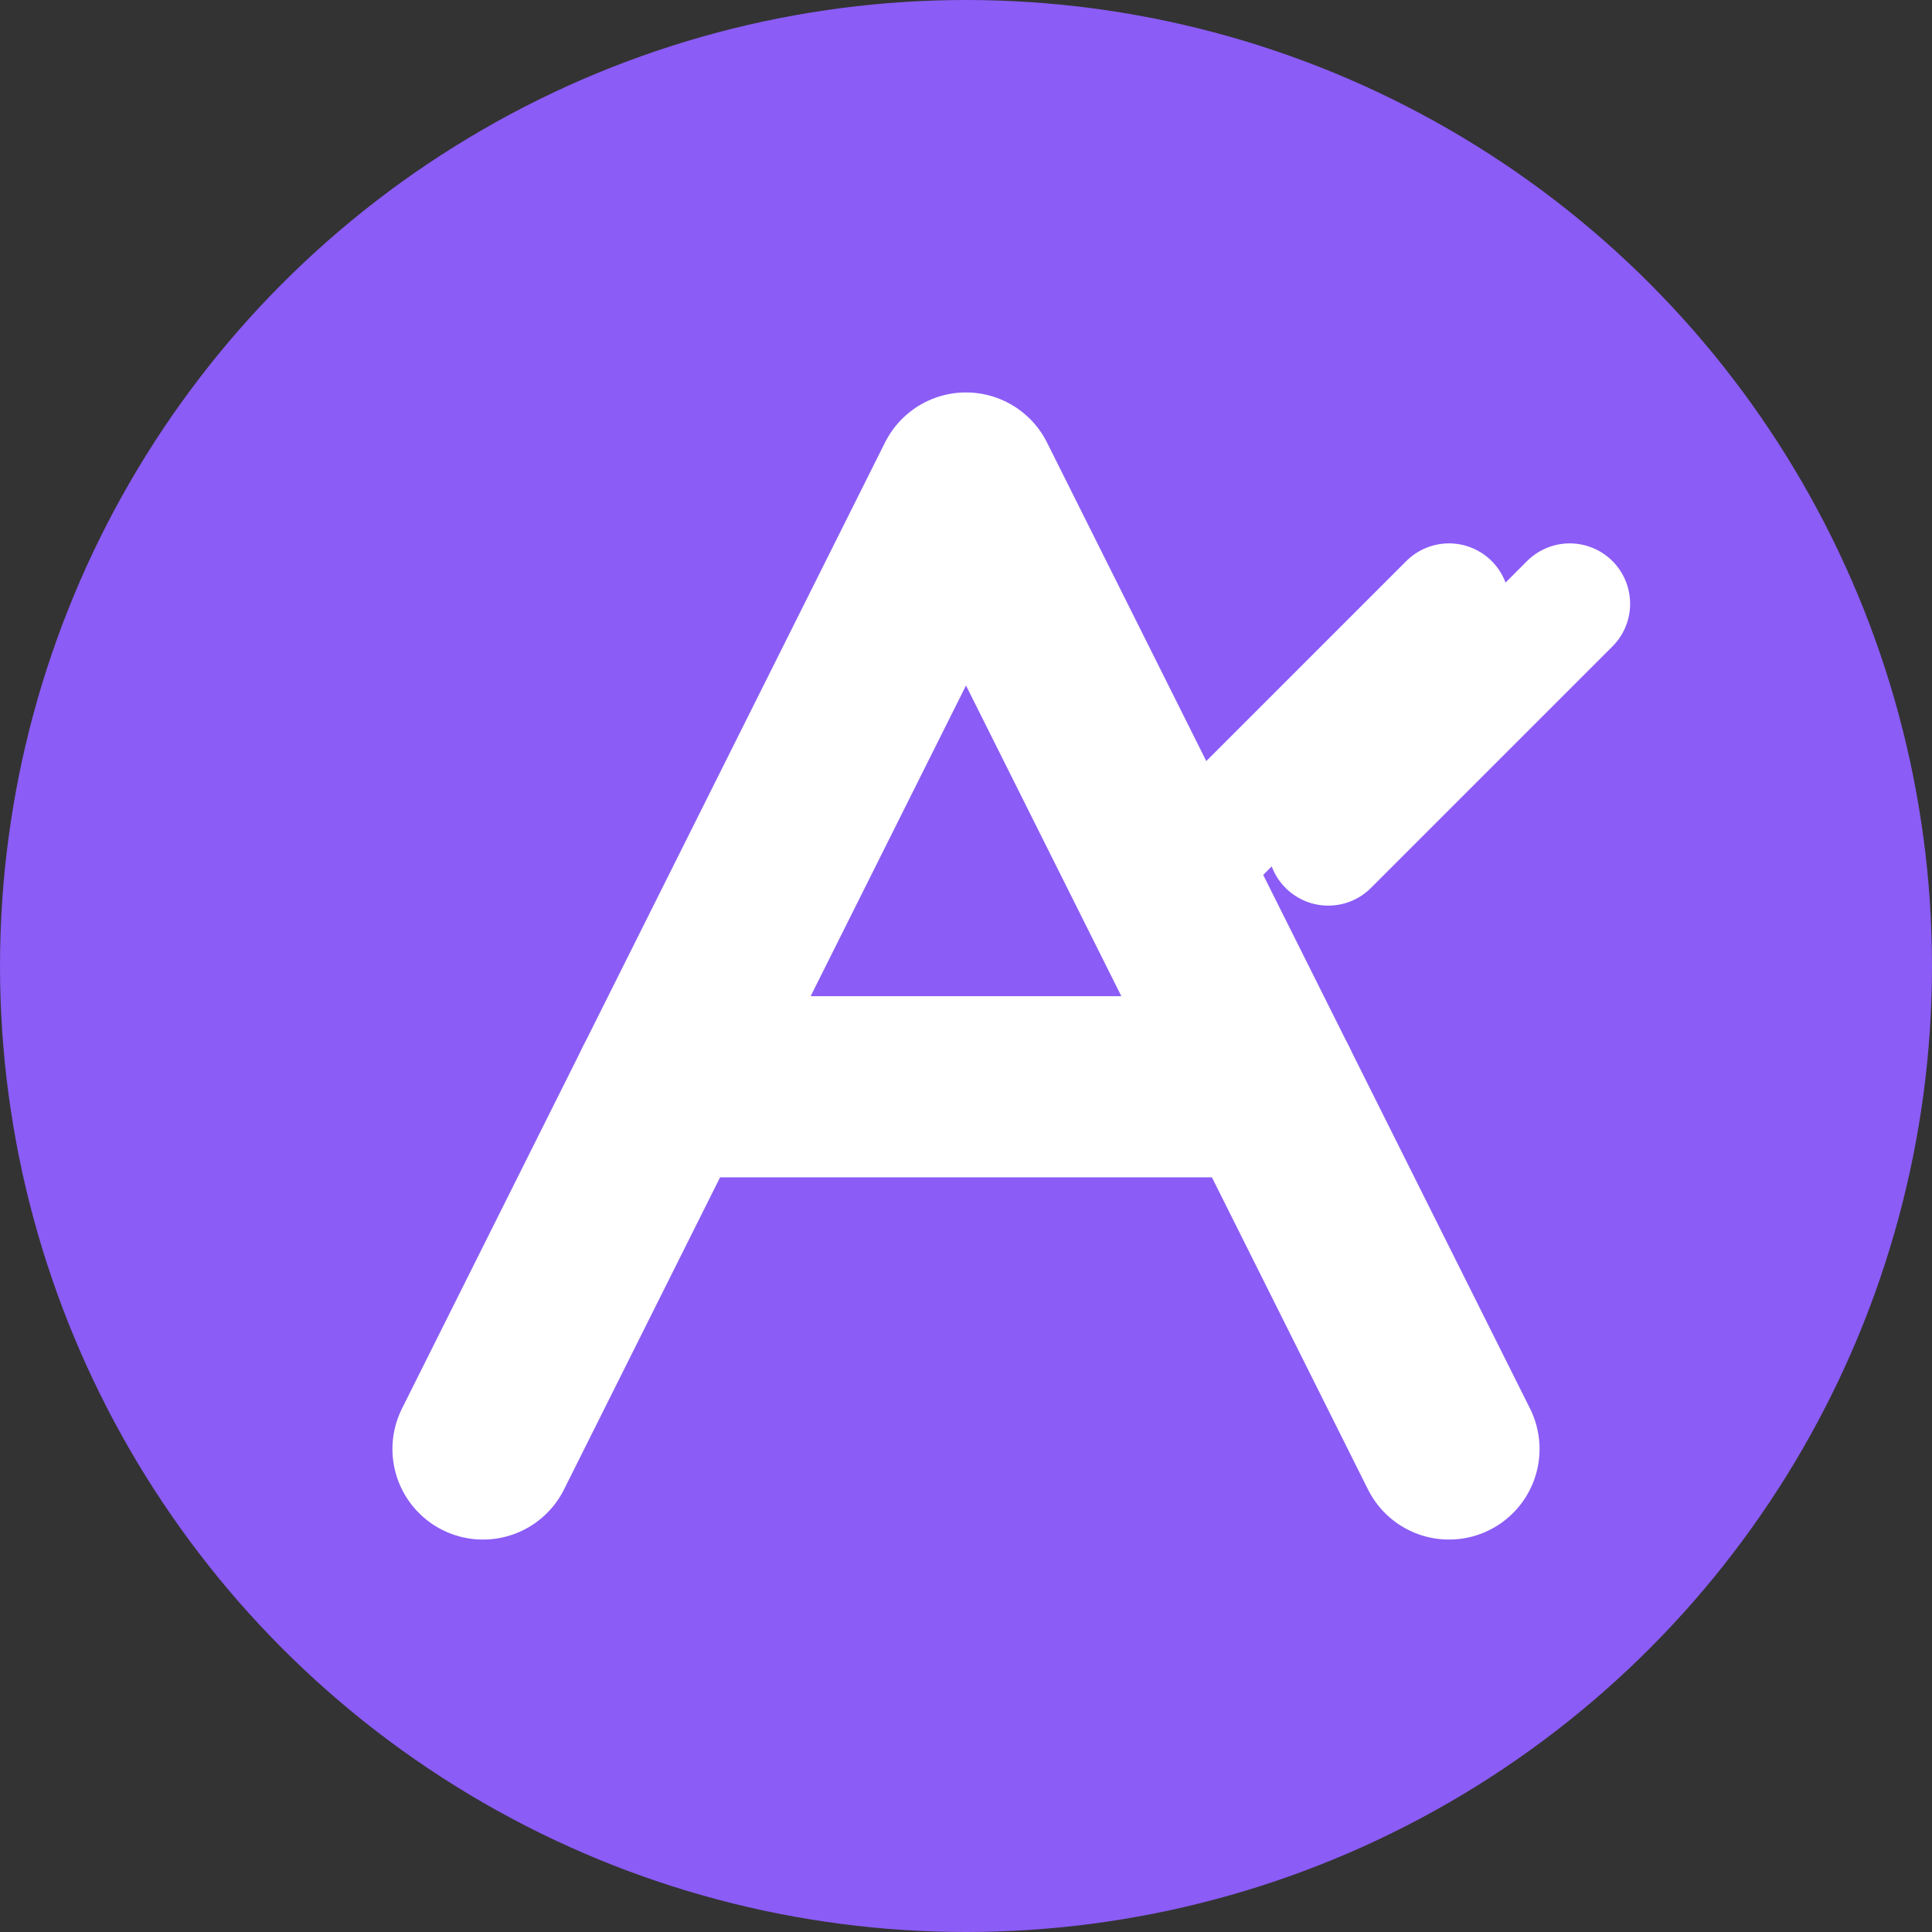
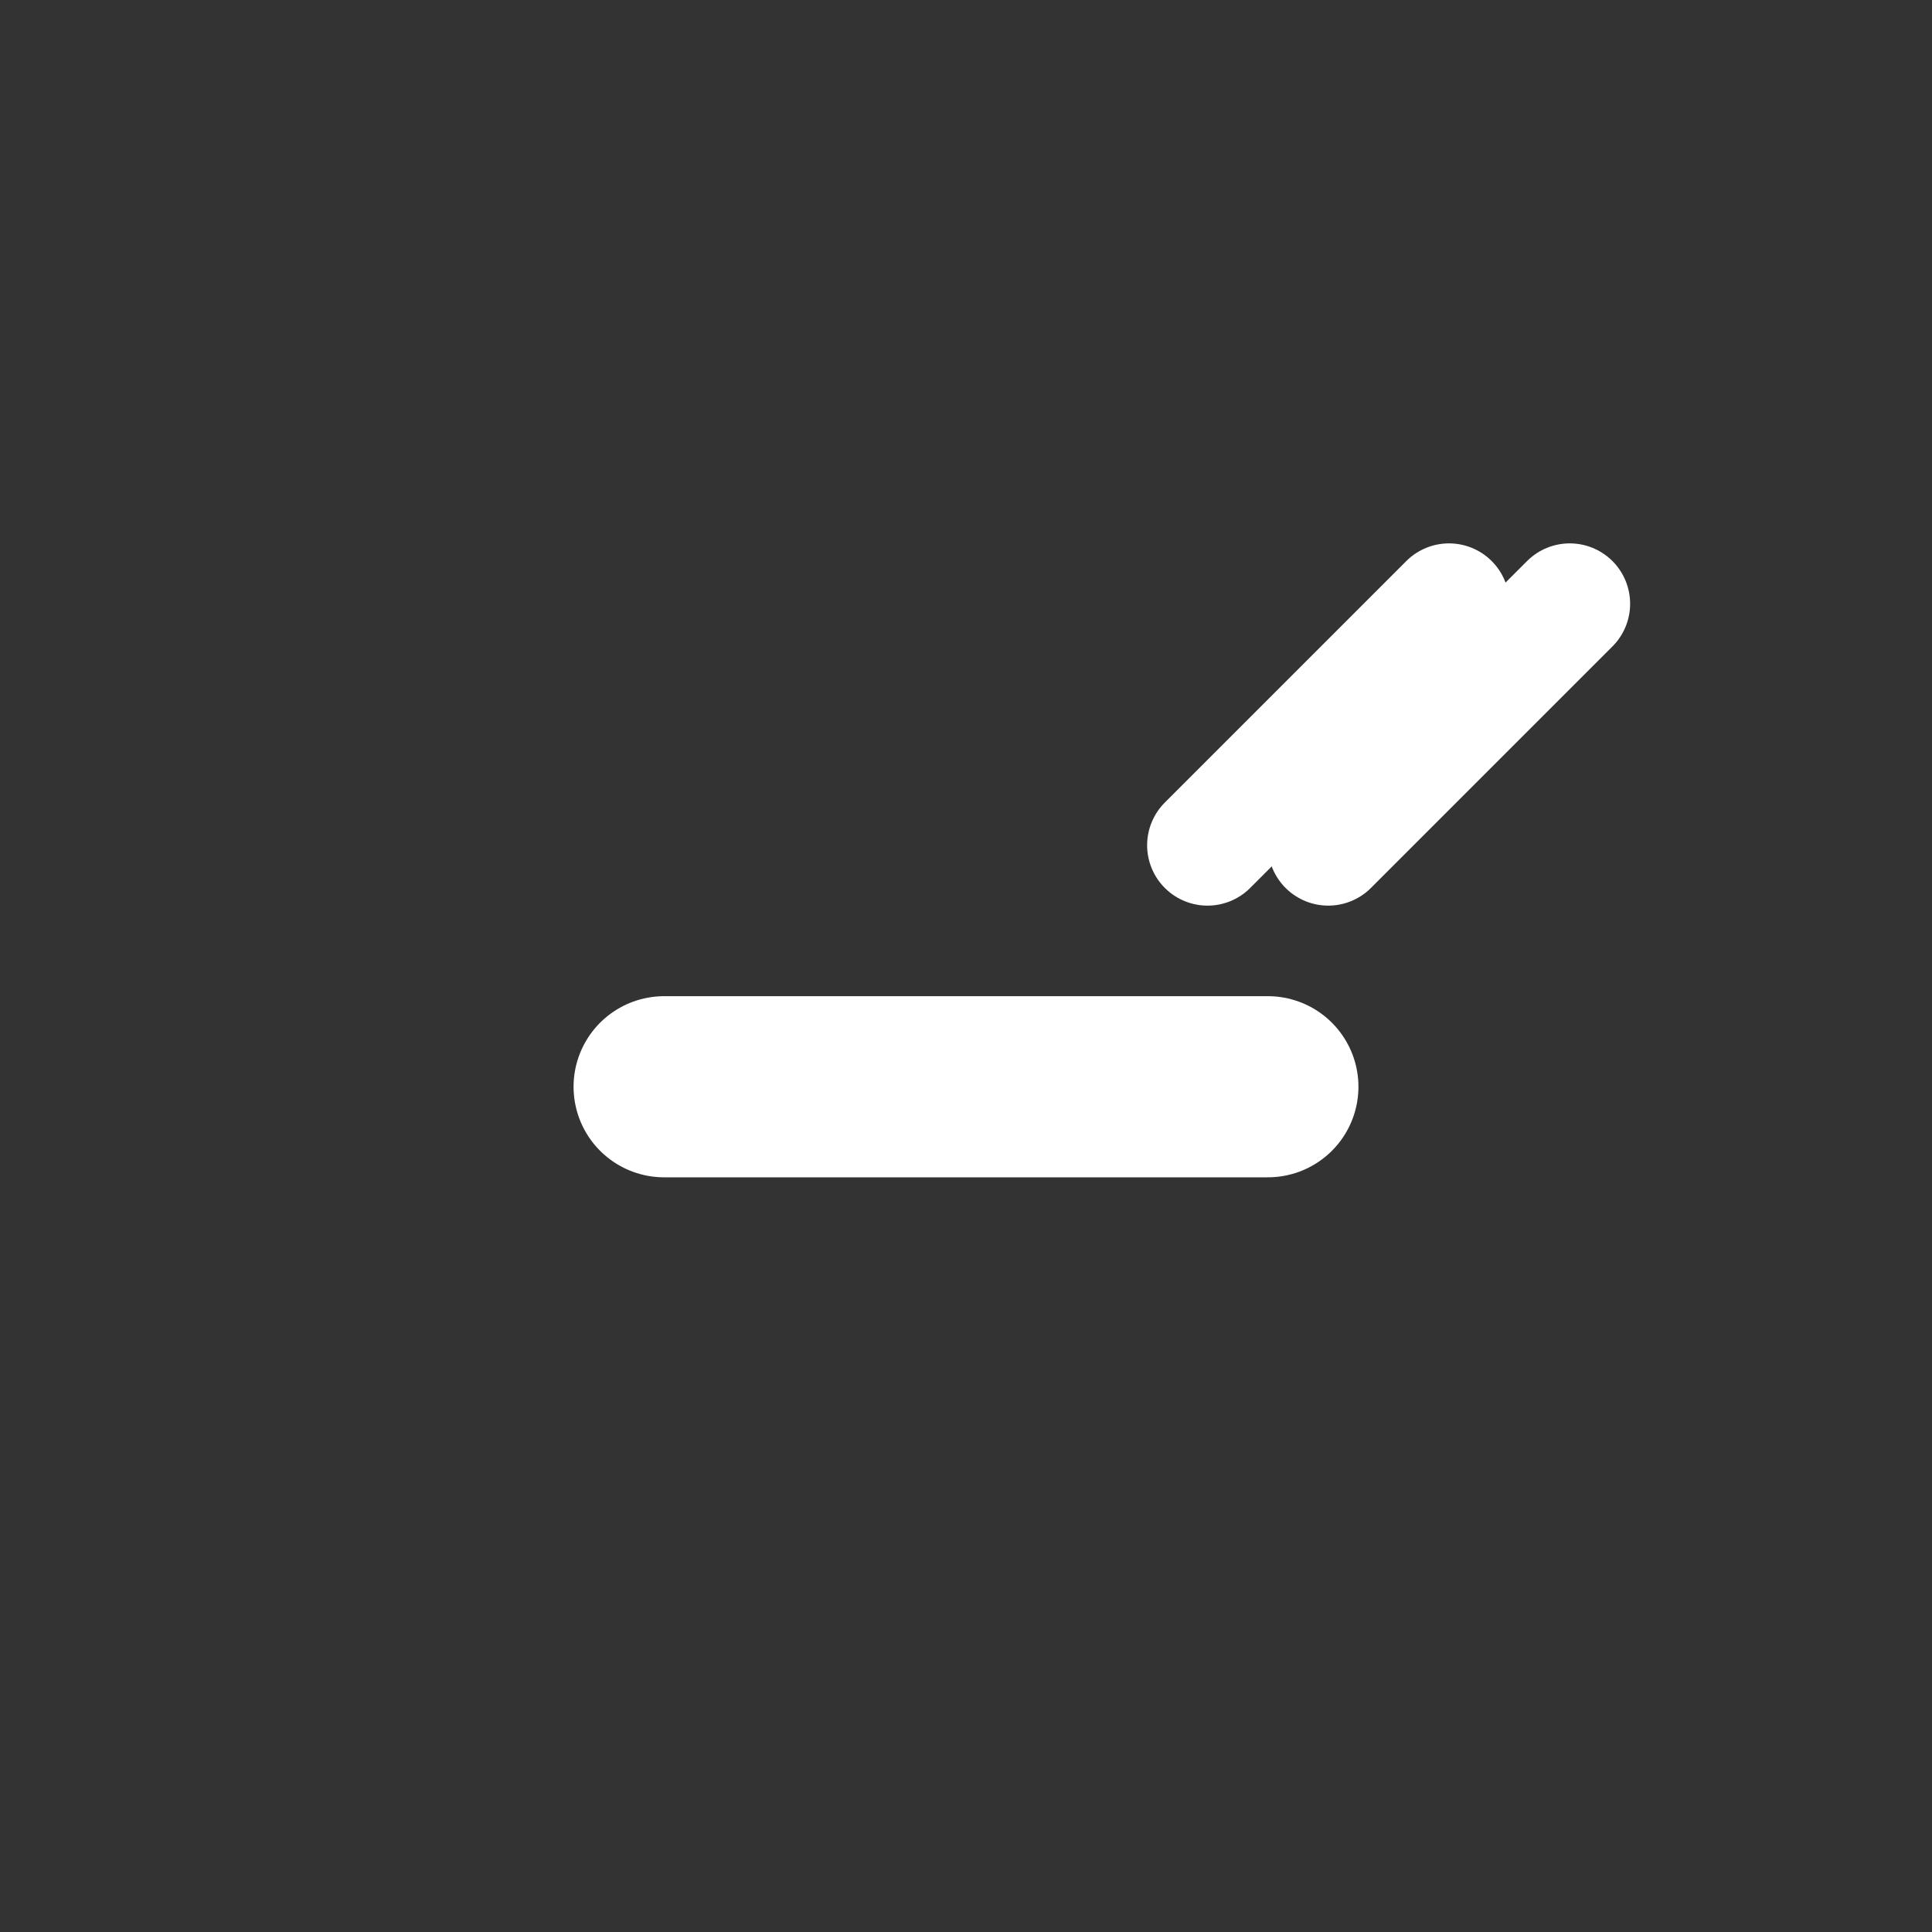
<svg xmlns="http://www.w3.org/2000/svg" width="32" height="32" viewBox="0 0 32 32" fill="none">
  <rect x="0" y="0" width="32" height="32" fill="#333333" stroke="none" />
-   <circle cx="16" cy="16" r="16" fill="#8B5CF6" />
-   <path d="M8 24L16 8L24 24" stroke="white" stroke-width="3" stroke-linecap="round" stroke-linejoin="round" />
  <path d="M11 18H21" stroke="white" stroke-width="3" stroke-linecap="round" />
  <path d="M20 14L24 10" stroke="white" stroke-width="2" stroke-linecap="round" />
  <path d="M22 14L26 10" stroke="white" stroke-width="2" stroke-linecap="round" />
</svg>